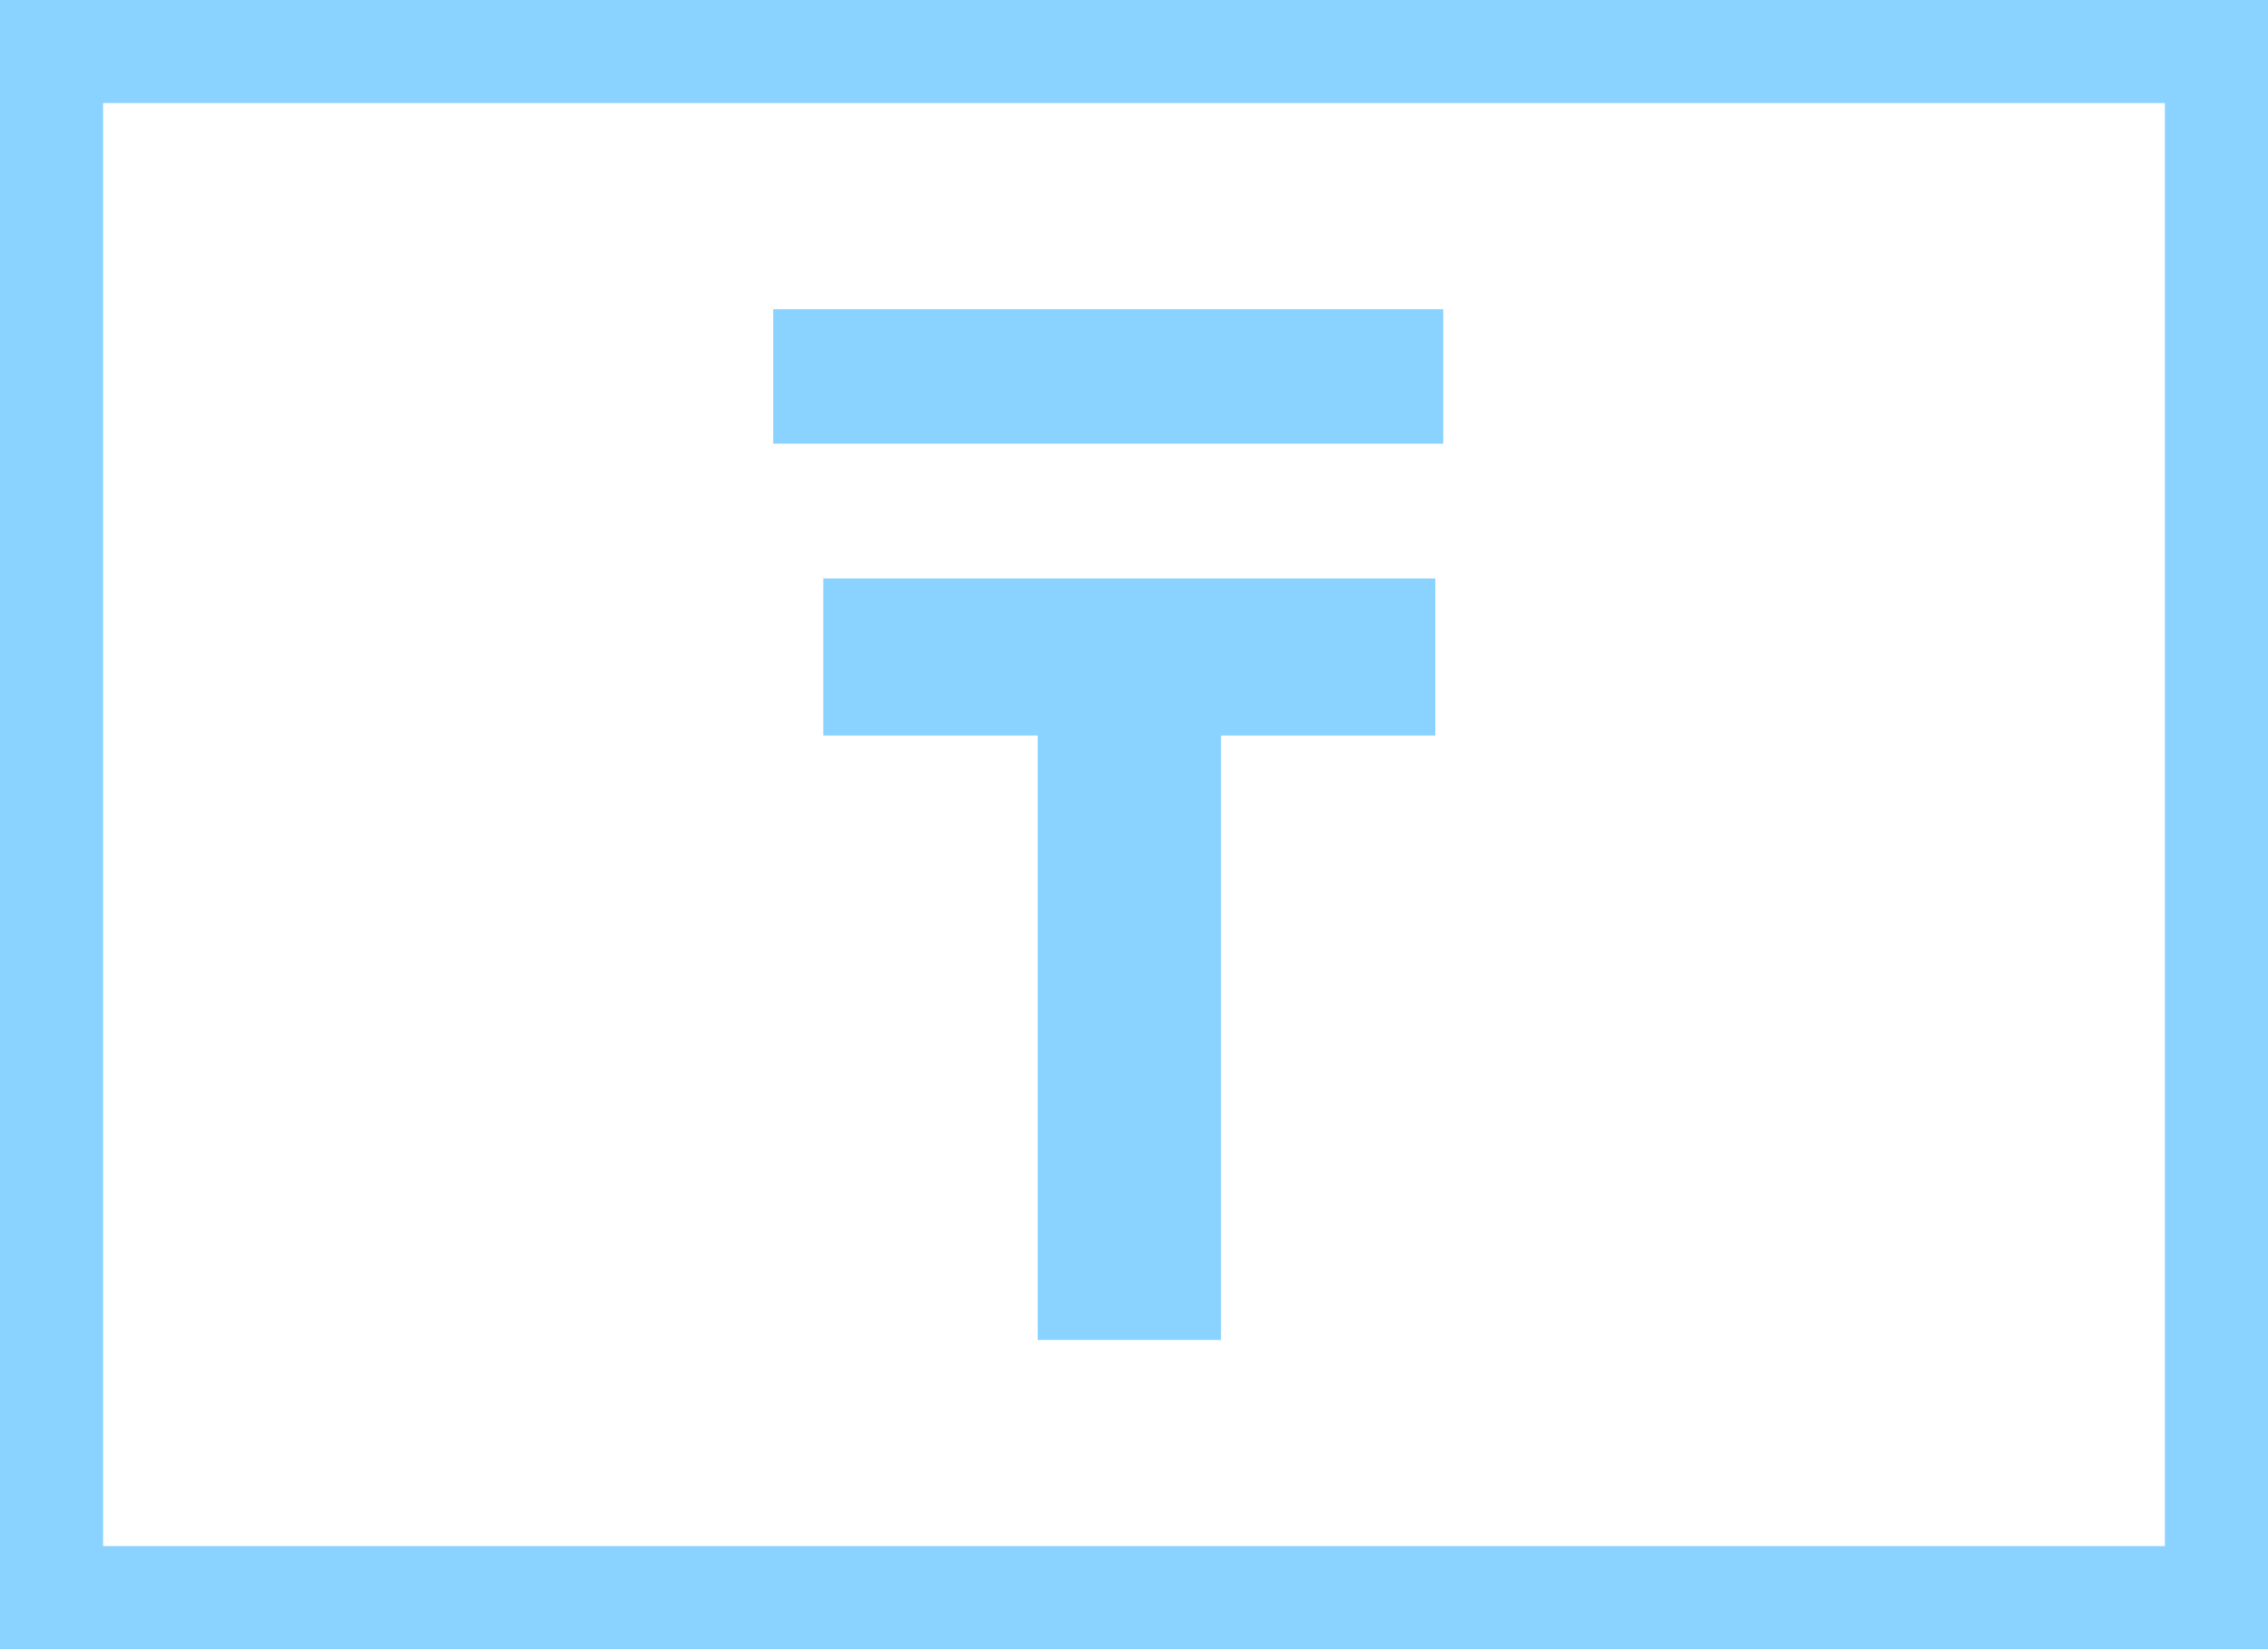
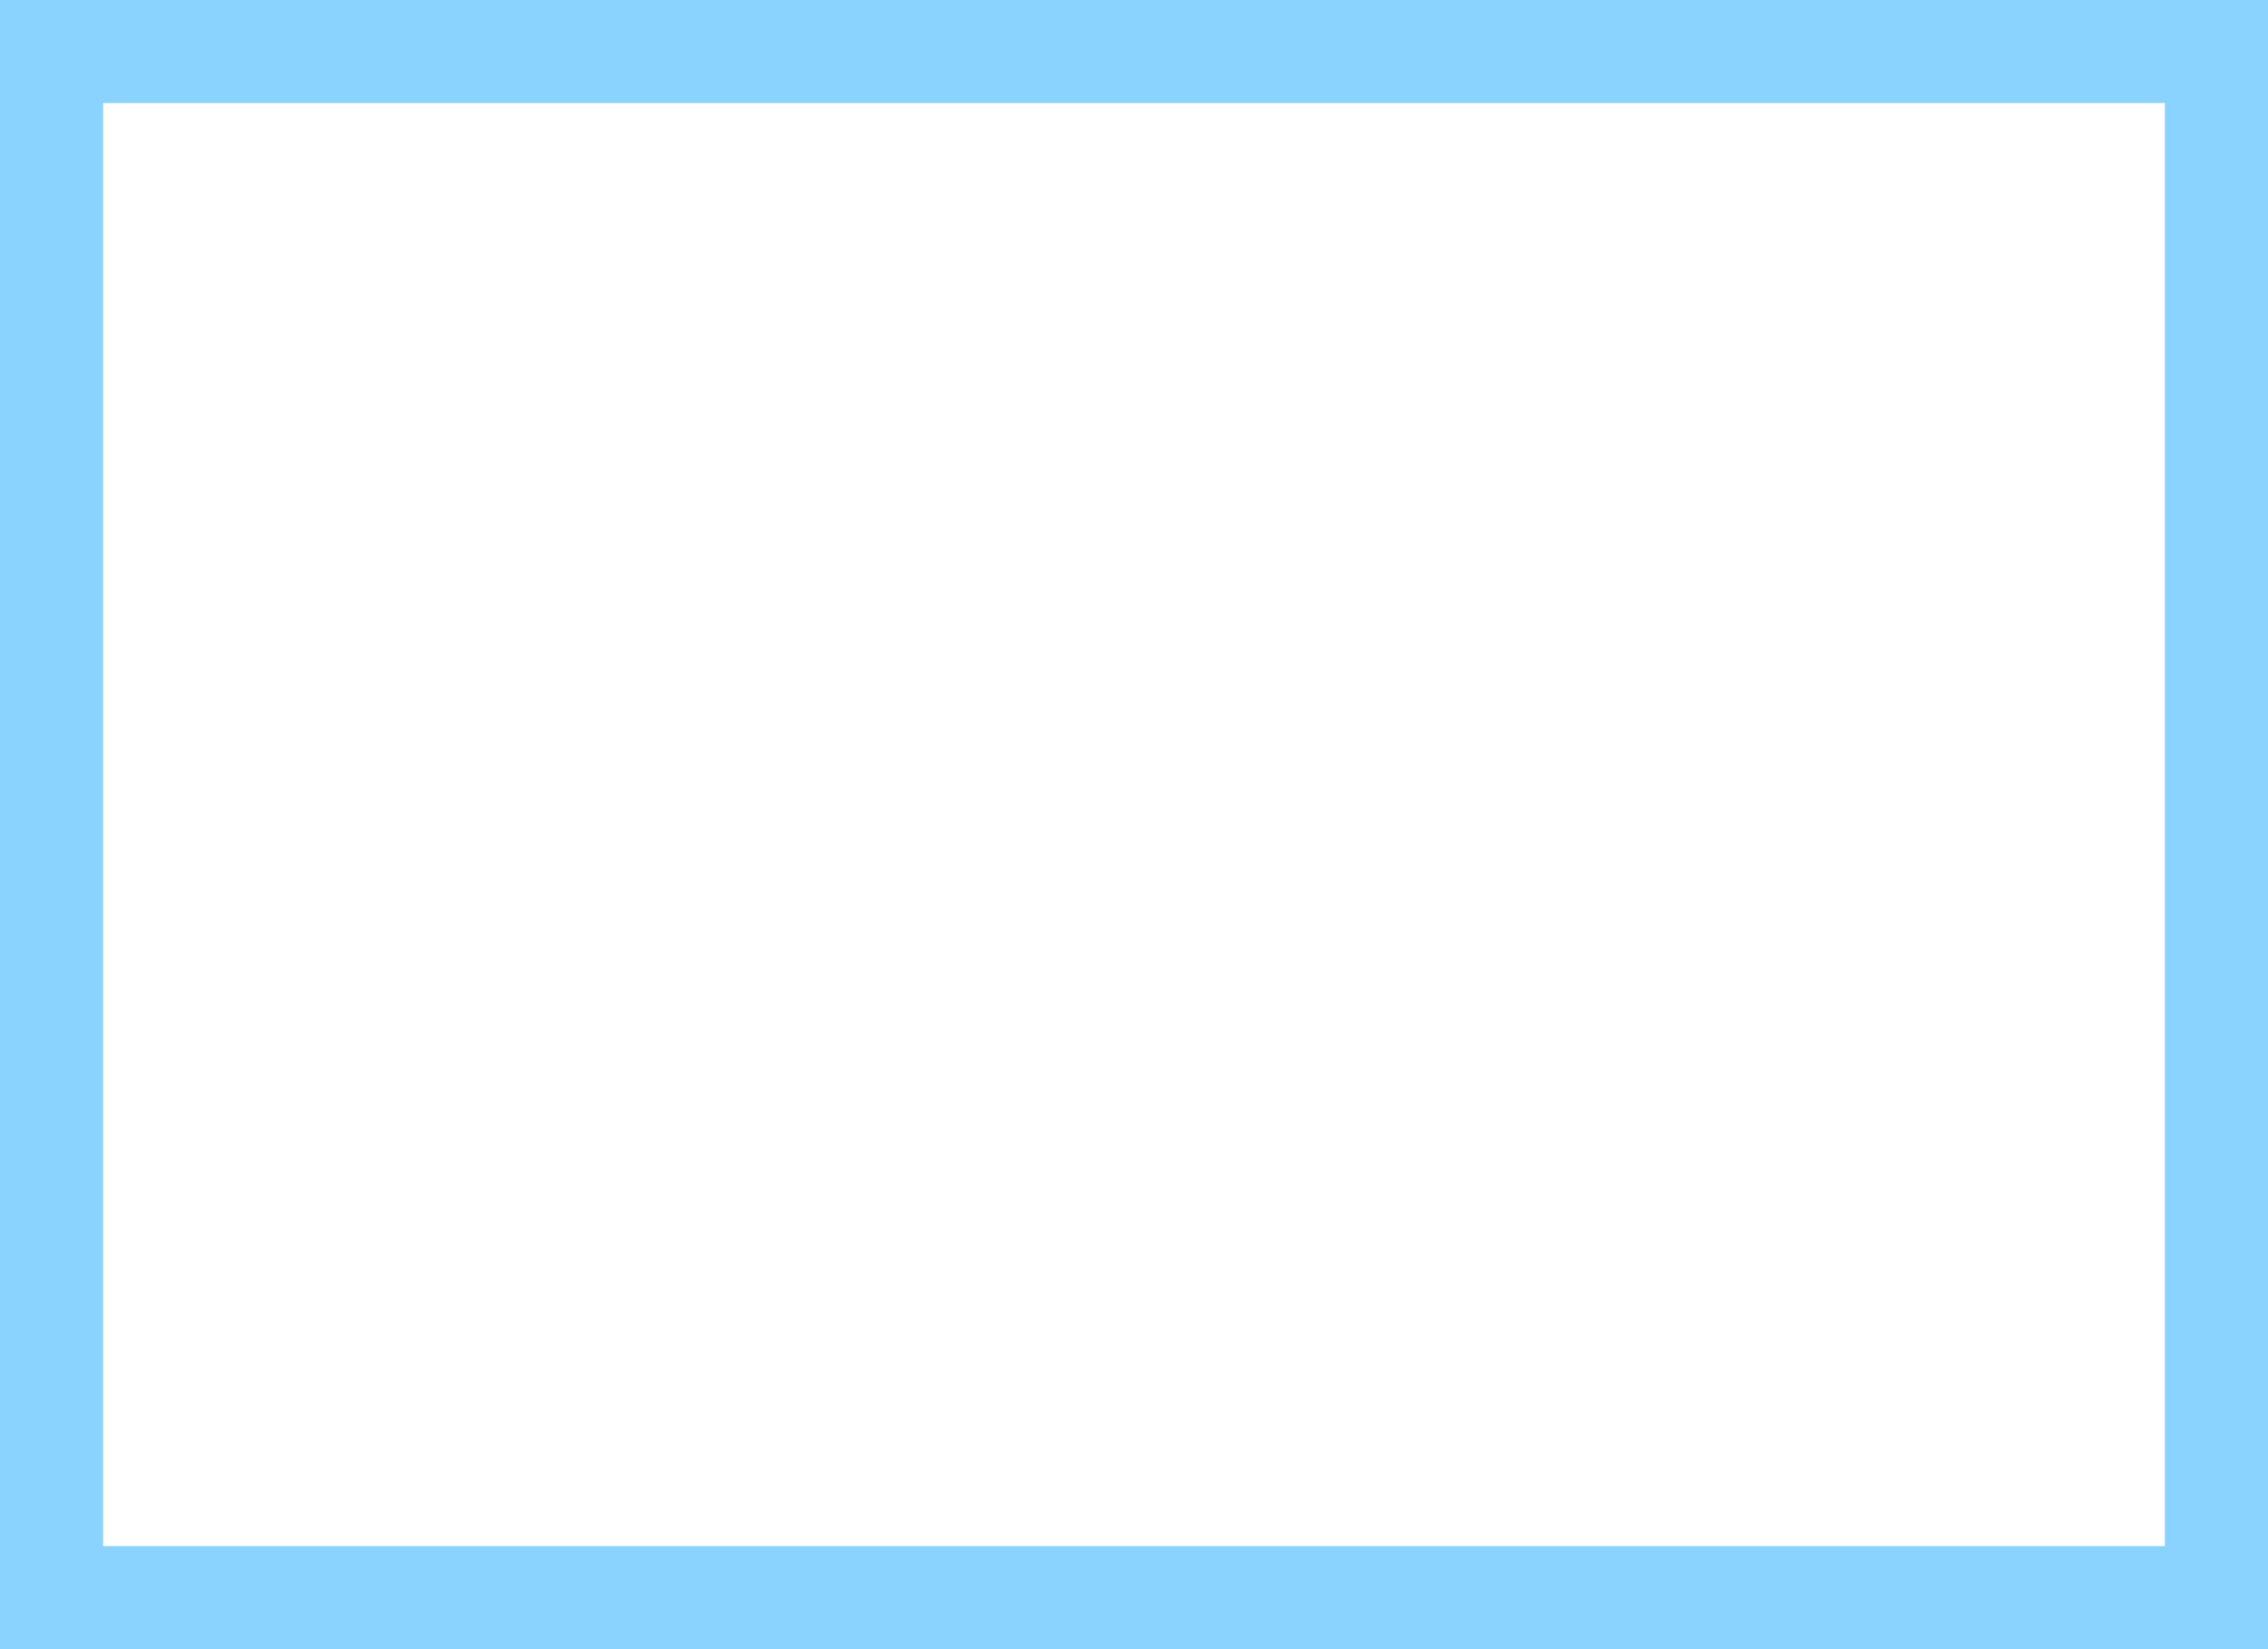
<svg xmlns="http://www.w3.org/2000/svg" width="44px" height="32px" viewBox="0 0 44 32" version="1.1">
  <title>Group 4</title>
  <g id="Page-1" stroke="none" stroke-width="1" fill="none" fill-rule="evenodd">
    <g id="Artboard" transform="translate(-971, -251)">
      <g id="Group-7" transform="translate(944, 165)">
        <g id="Group-4" transform="translate(28, 87)">
          <rect id="Rectangle" stroke="#8AD2FF" stroke-width="2" x="0" y="0" width="42" height="30" />
          <g id="Group-3" transform="translate(14, 5)" fill="#8AD2FF">
-             <polygon id="T" fill-rule="nonzero" points="8.687 20 8.687 8.271 12.847 8.271 12.847 5.224 0.971 5.224 0.971 8.271 5.131 8.271 5.131 20" />
-             <rect id="Rectangle" x="0" y="0" width="13" height="2.609" />
-           </g>
+             </g>
        </g>
      </g>
    </g>
  </g>
</svg>